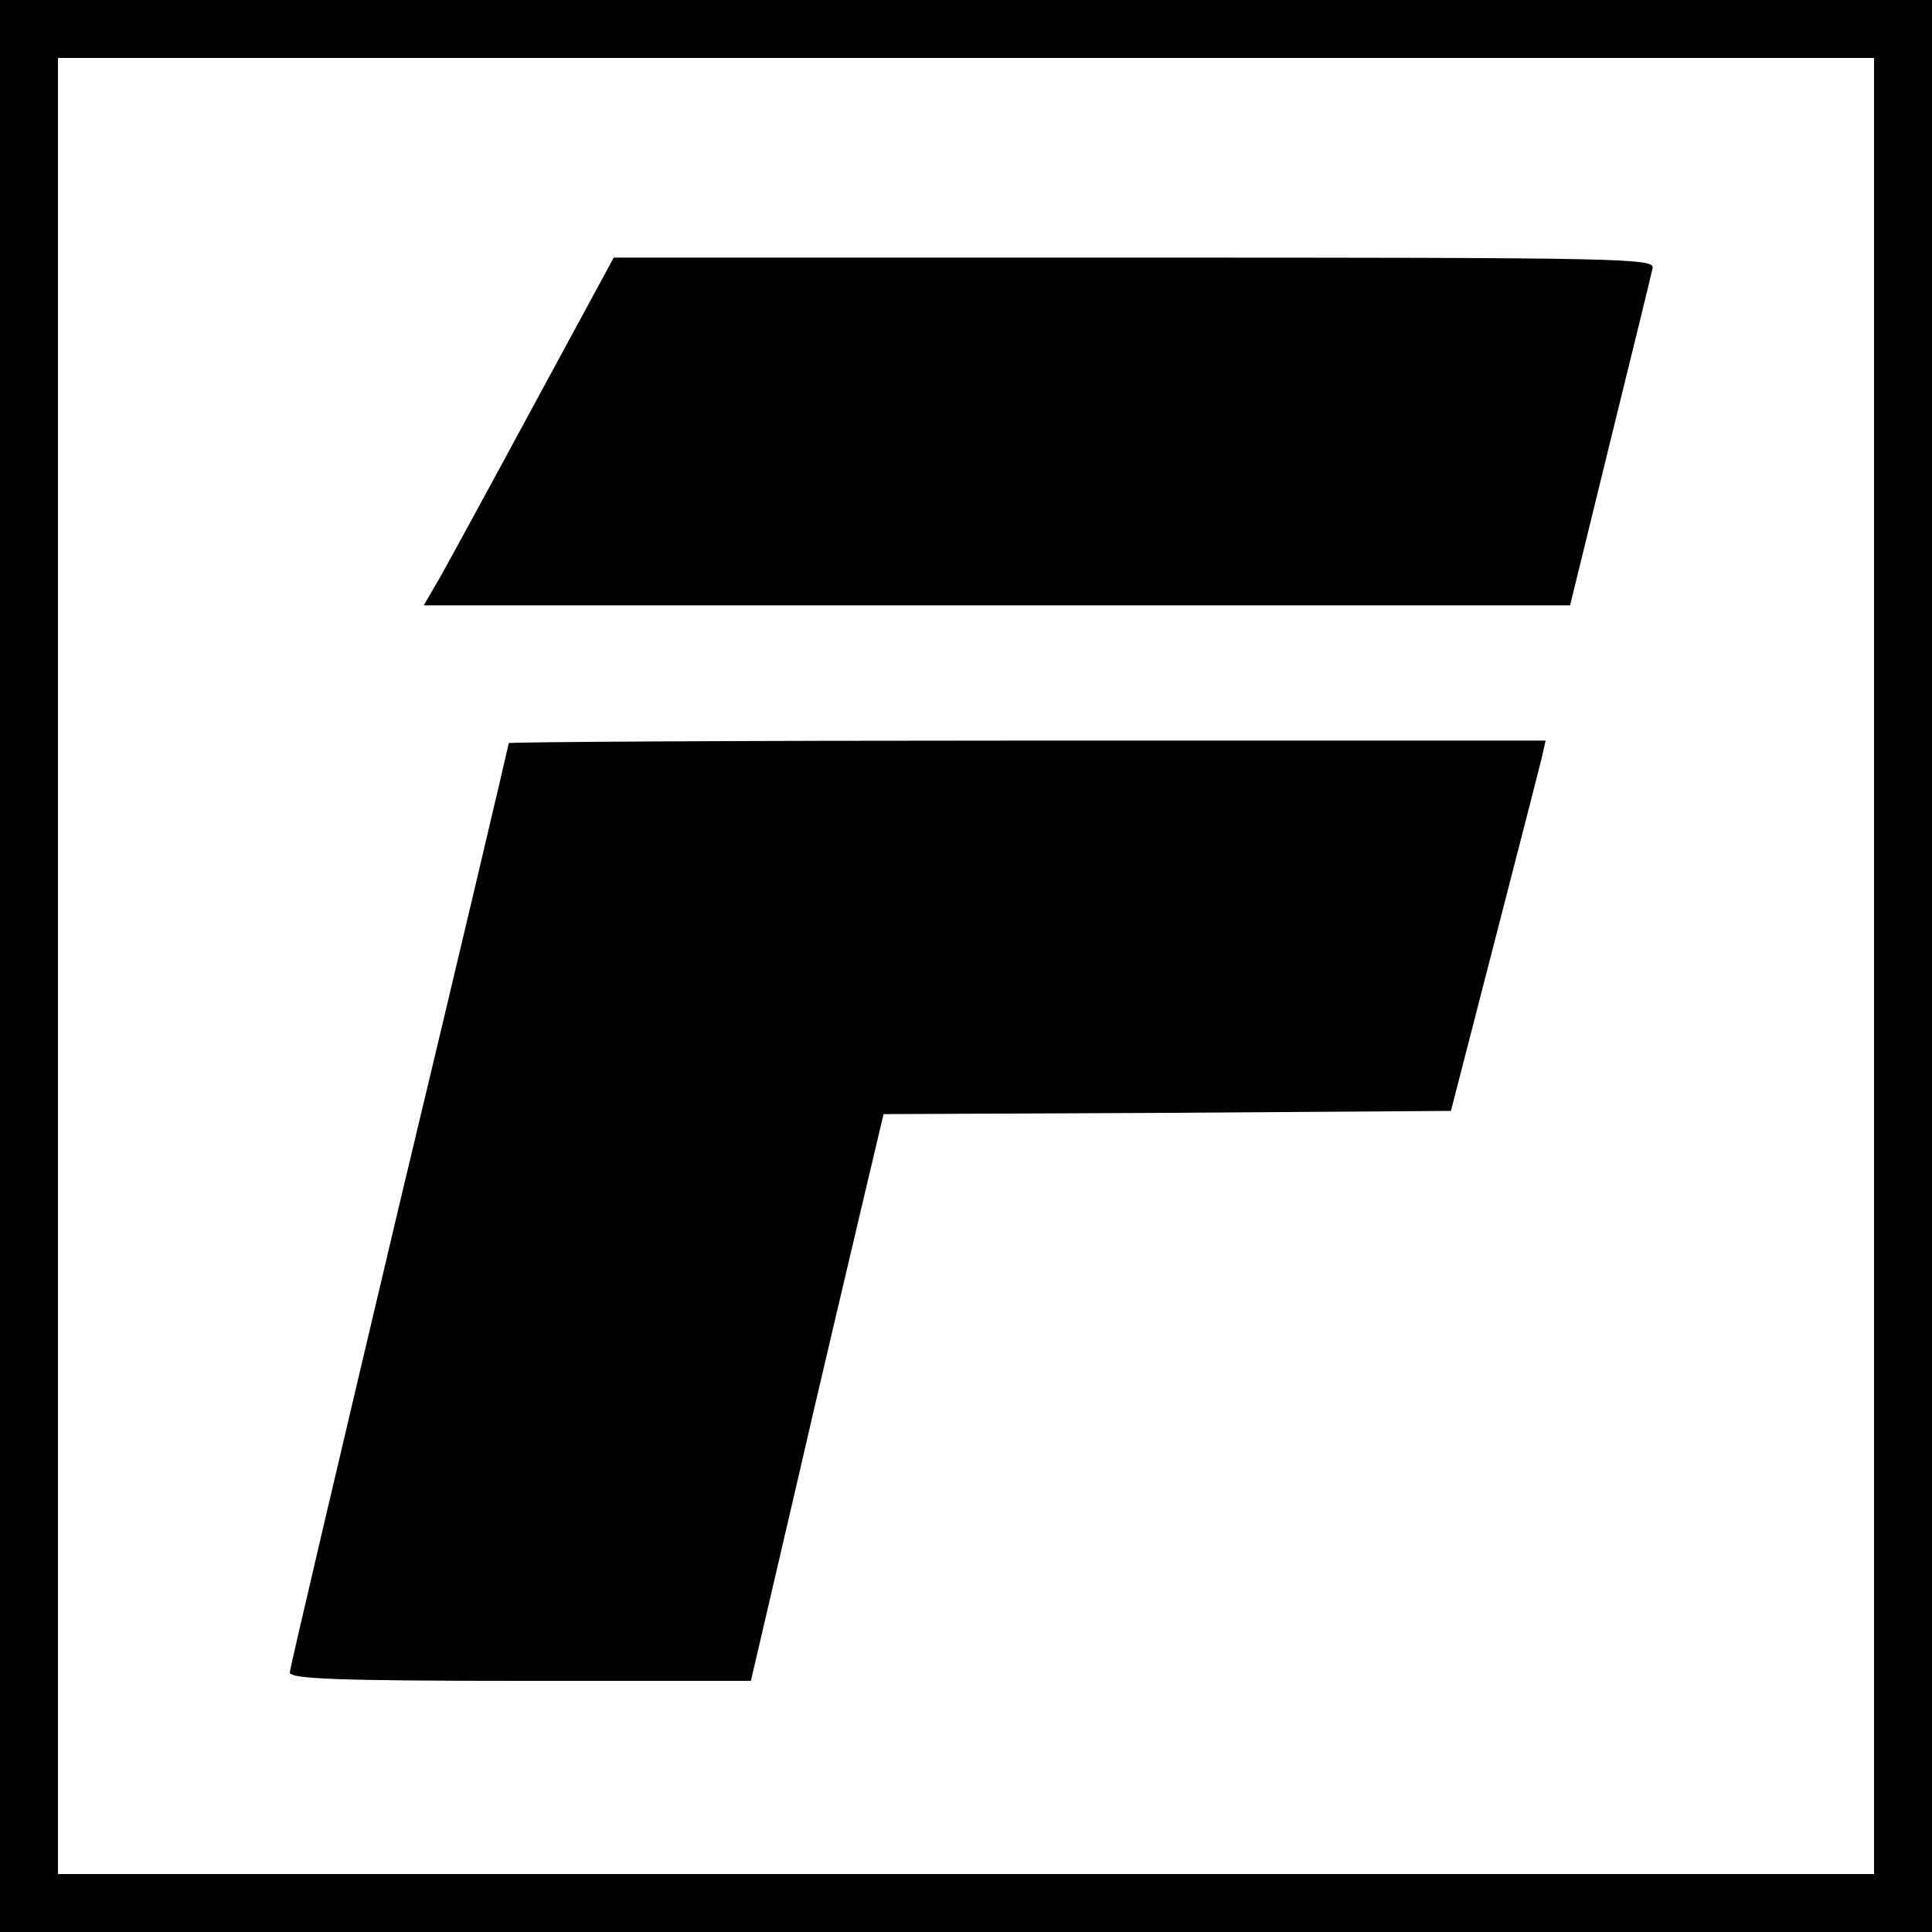
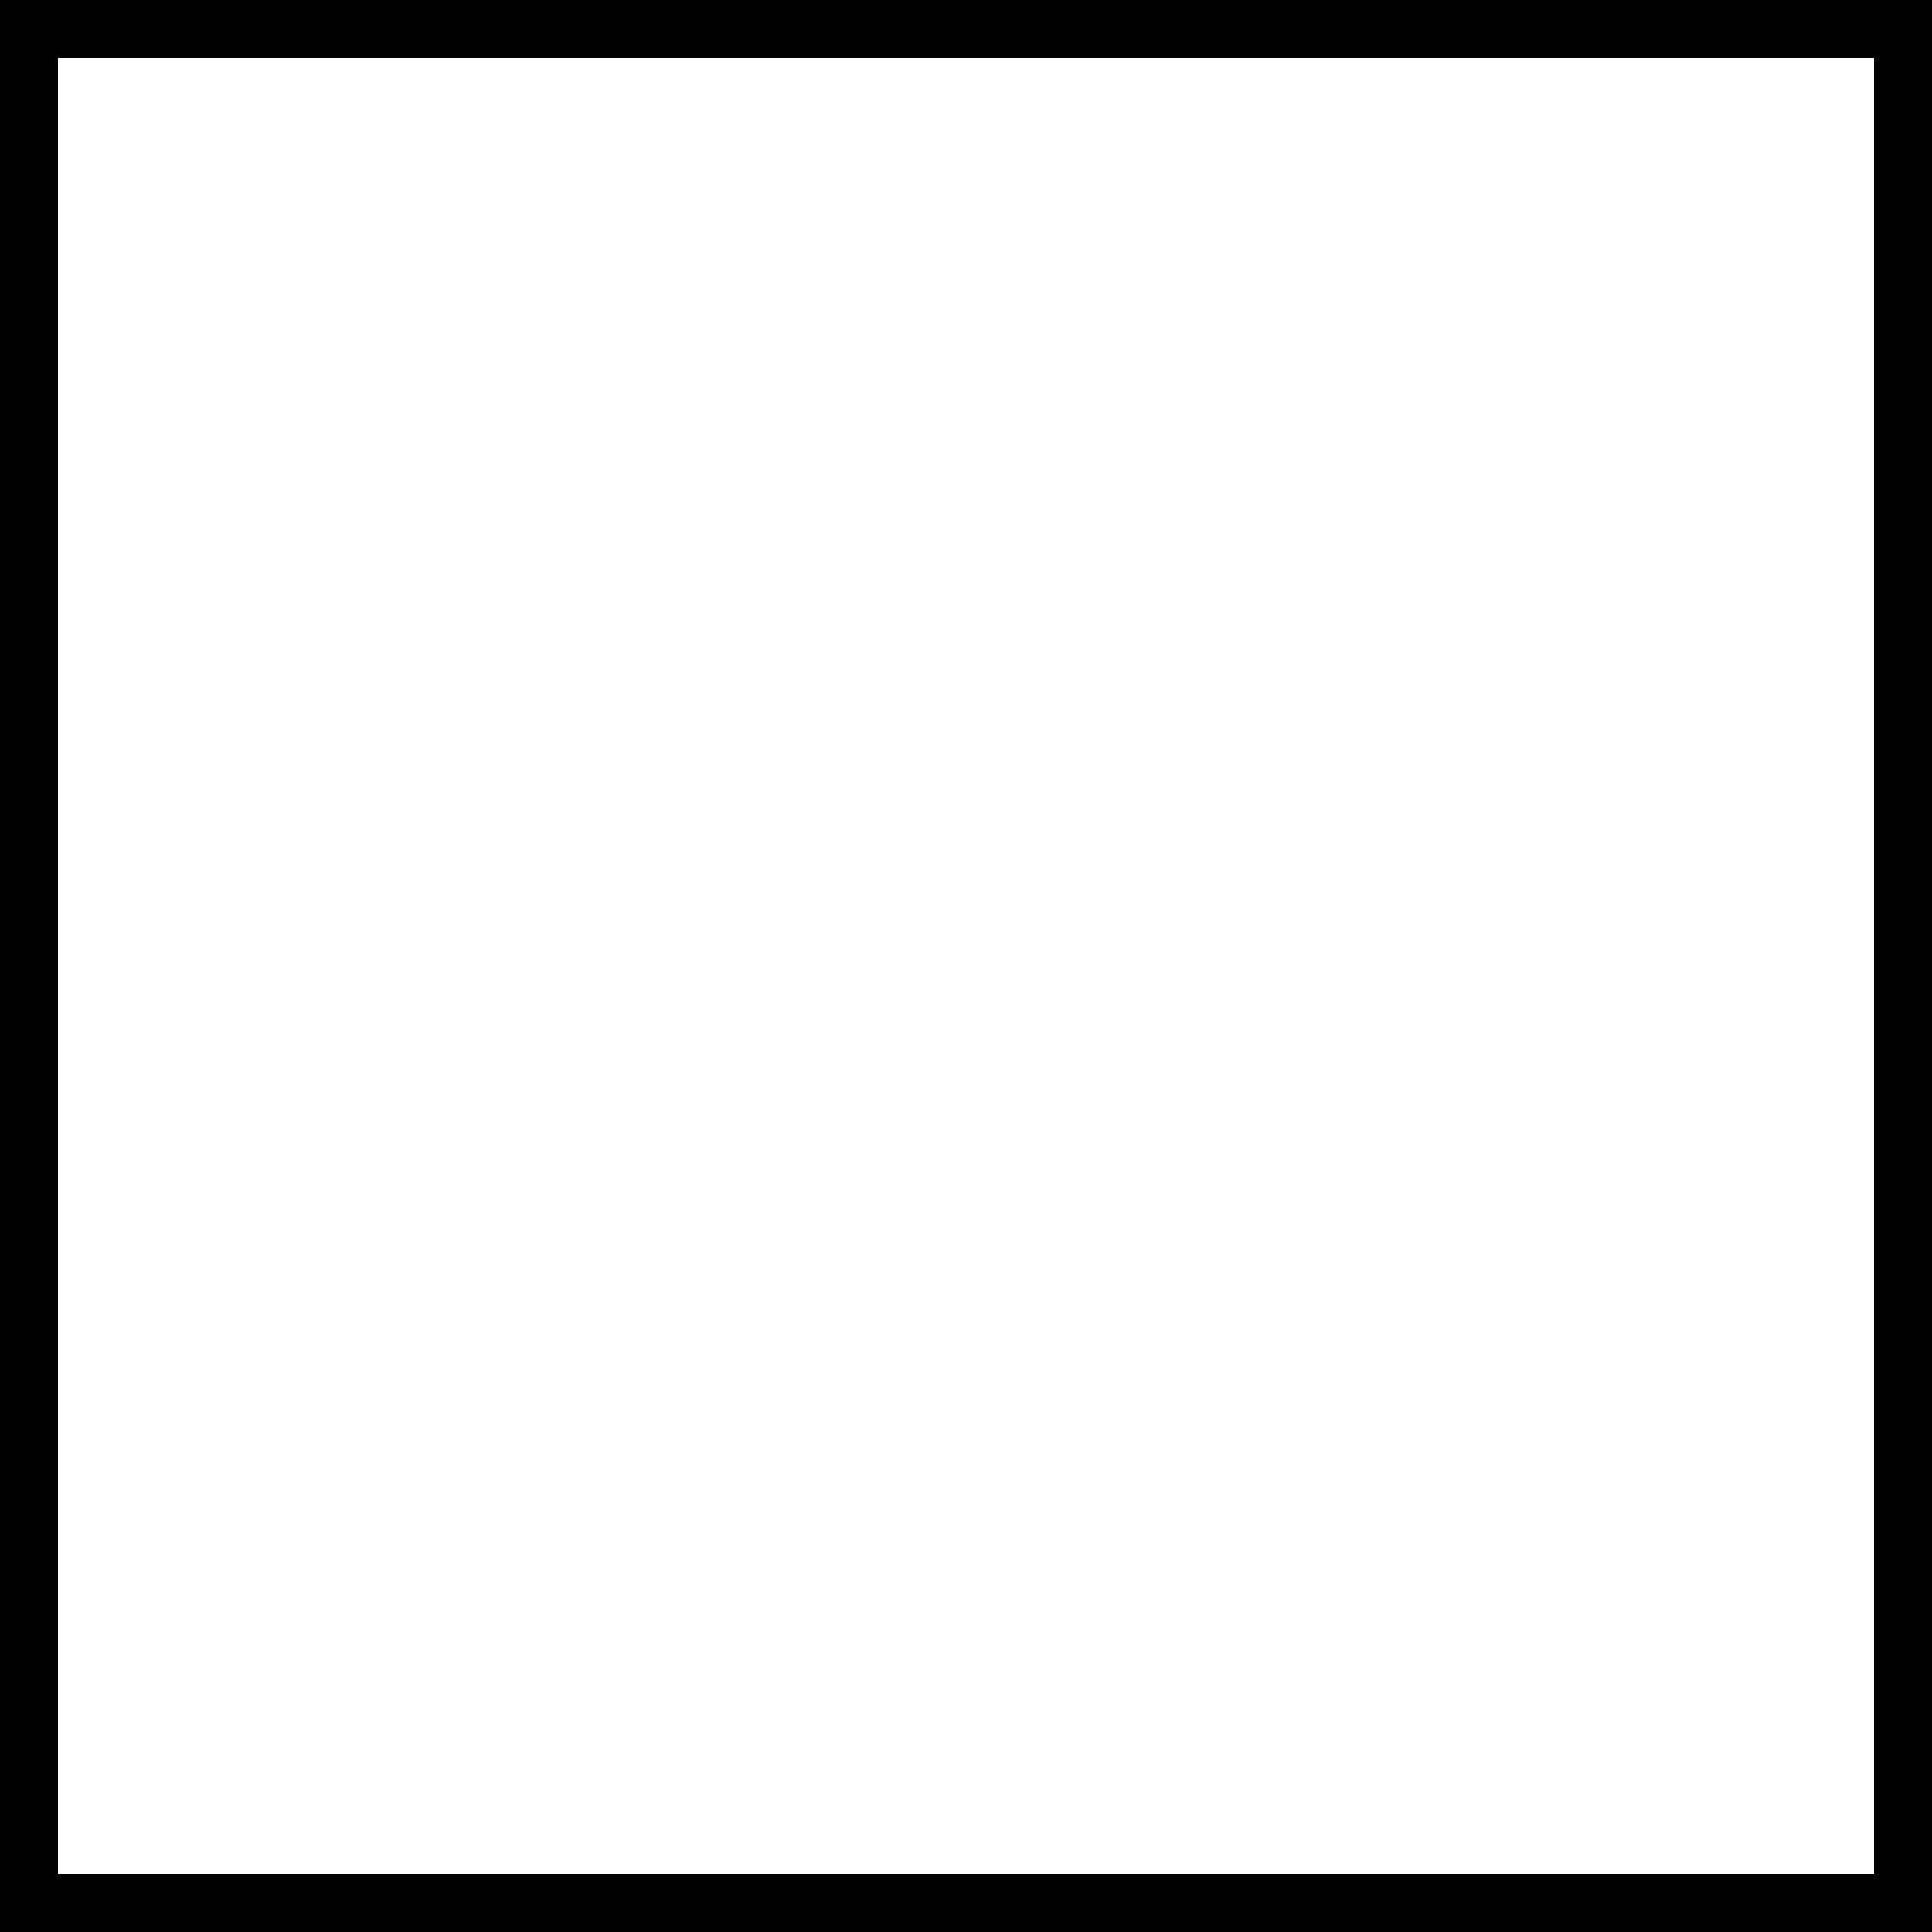
<svg xmlns="http://www.w3.org/2000/svg" version="1.0" width="300pt" height="300pt" viewBox="0 0 300 300" preserveAspectRatio="xMidYMid meet">
  <g transform="translate(0,300) scale(0.1,-0.1)" fill="#000000" stroke="none">
    <path d="M0 1500 l0 -1500 1500 0 1500 0 0 1500 0 1500 -1500 0 -1500 0 0 -1500z m2910 0 l0 -1410 -1410 0 -1410 0 0 1410 0 1410 1410 0 1410 0 0 -1410z" />
-     <path d="M830 2373 c-68 -126 -134 -247 -147 -270 l-25 -43 890 0 890 0 62 253 c34 138 64 260 66 270 5 16 -38 17 -804 17 l-809 0 -123 -227z" />
-     <path d="M790 1846 c0 -2 -76 -325 -170 -717 -93 -393 -170 -720 -170 -726 0 -10 77 -13 358 -13 l358 0 68 292 c37 161 84 359 103 440 l35 148 441 2 440 3 67 260 c37 143 70 272 74 288 l6 27 -805 0 c-443 0 -805 -2 -805 -4z" />
  </g>
</svg>